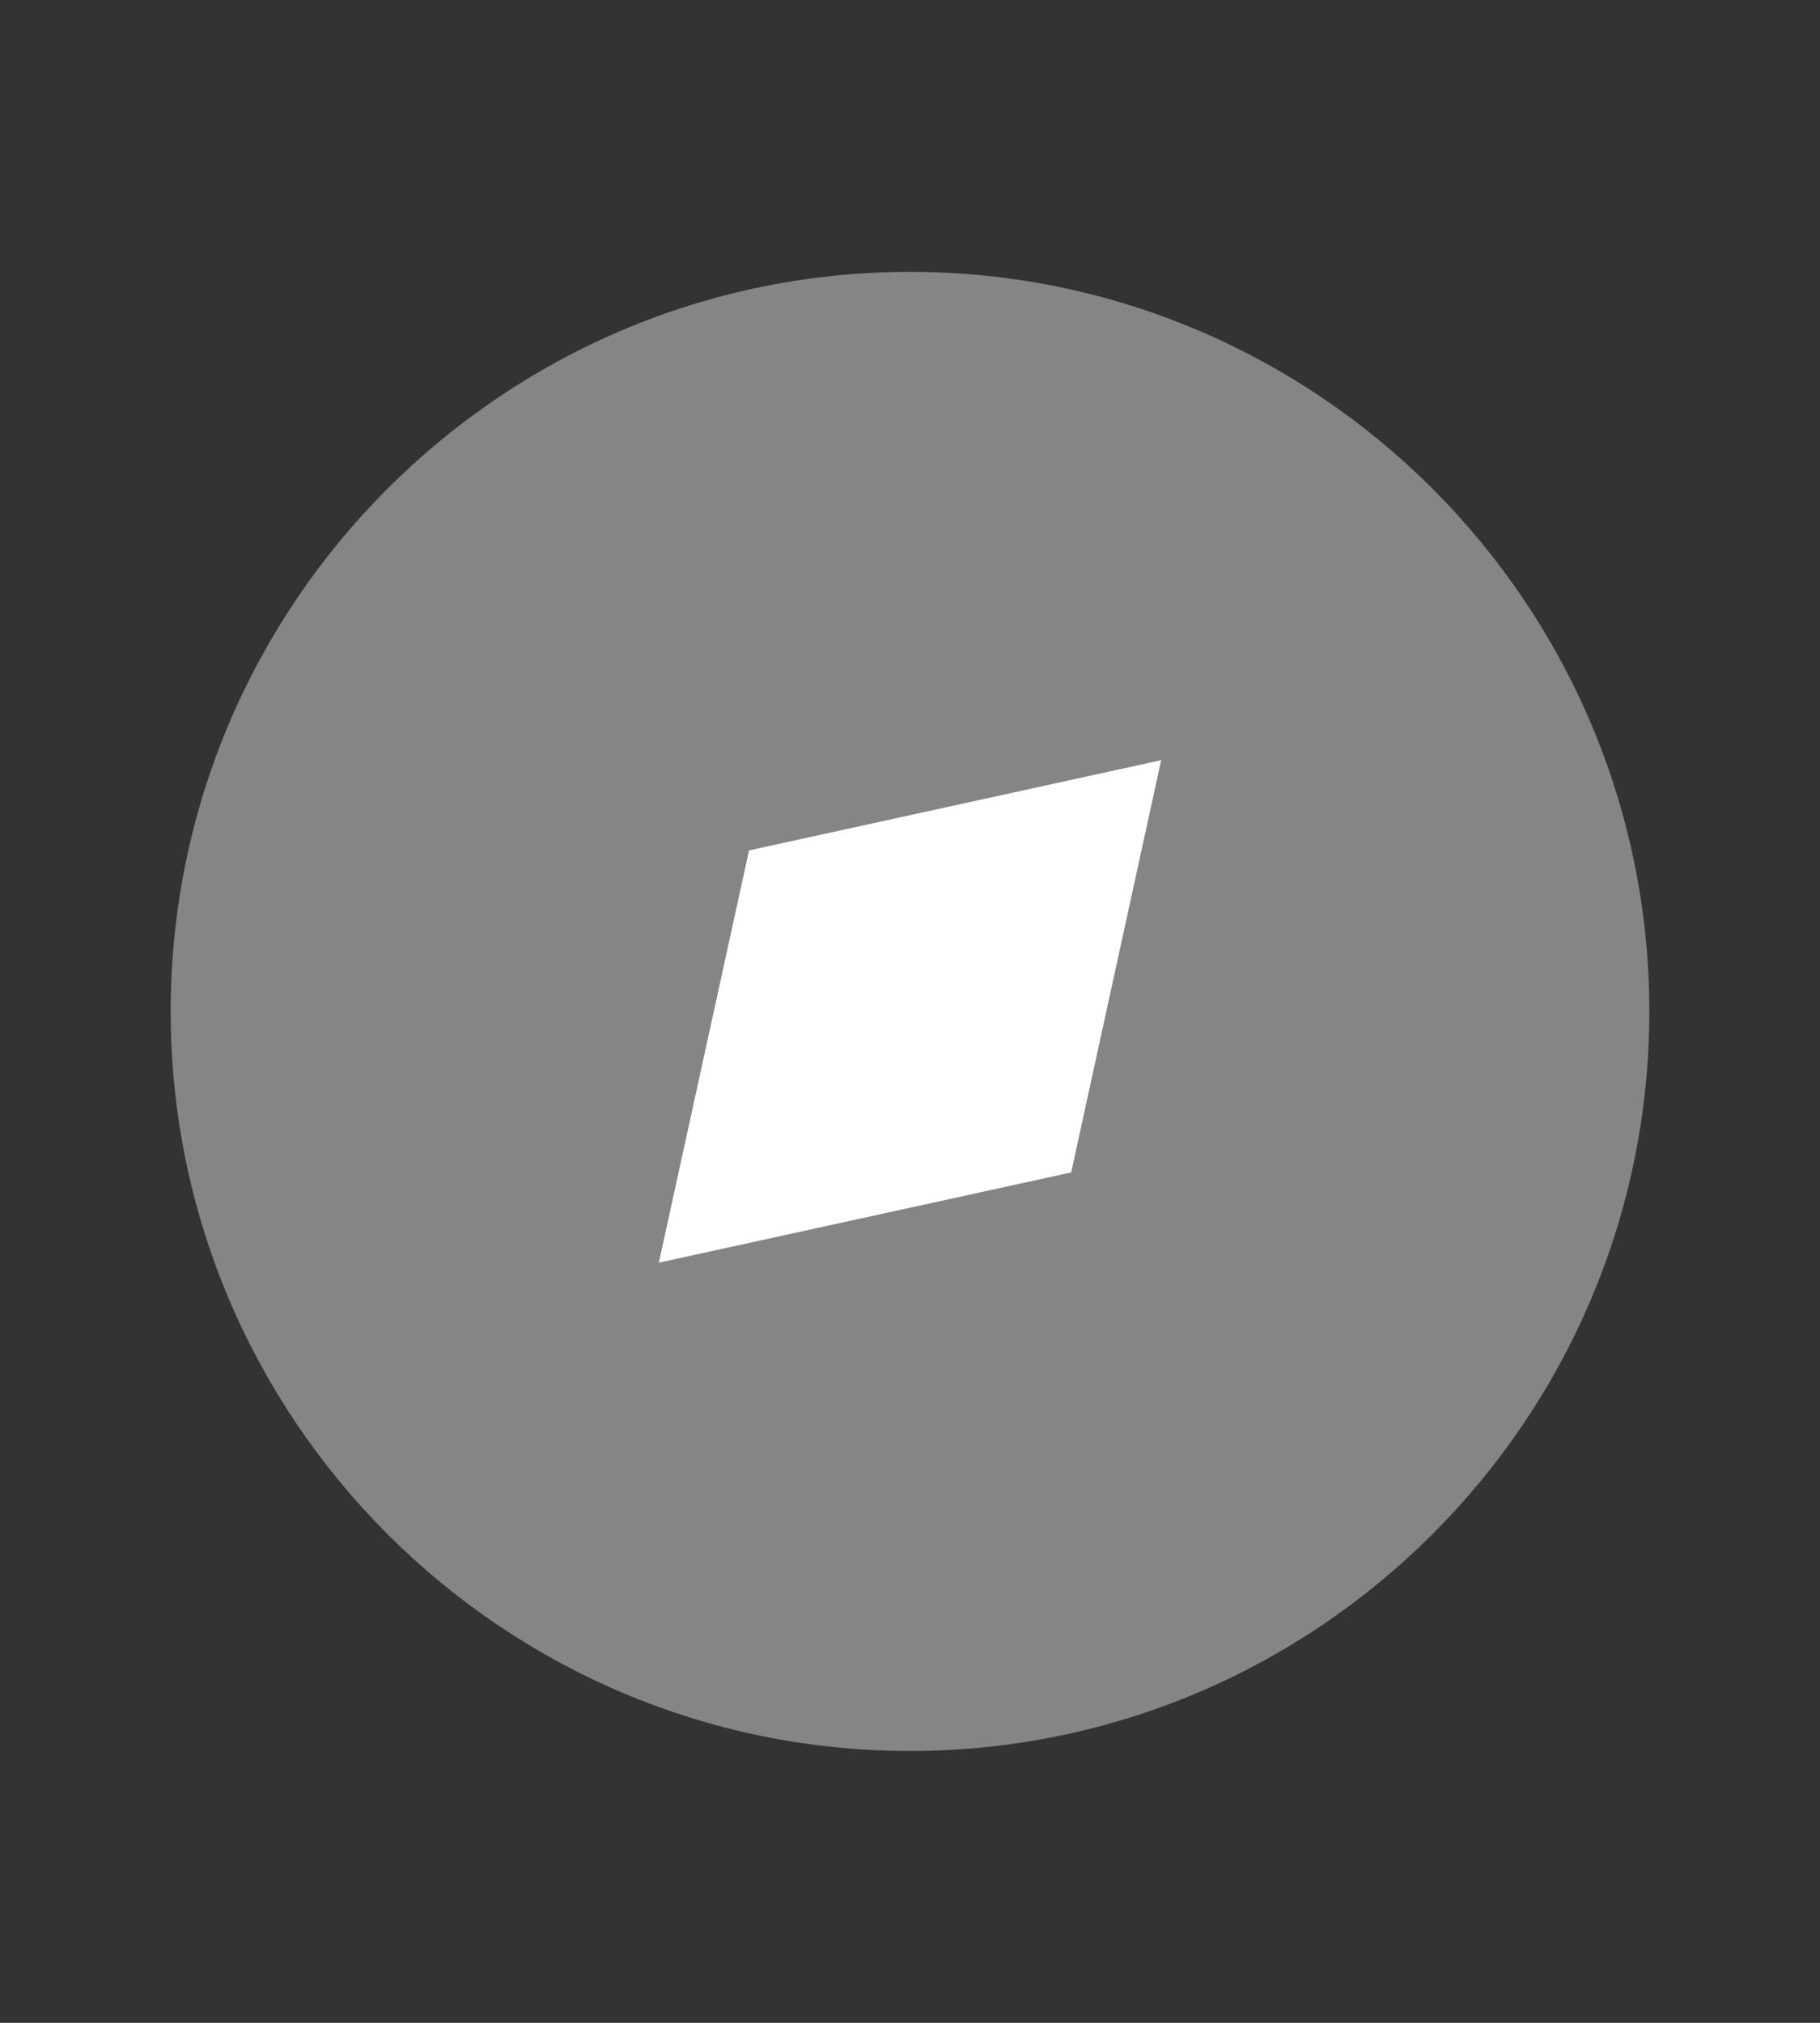
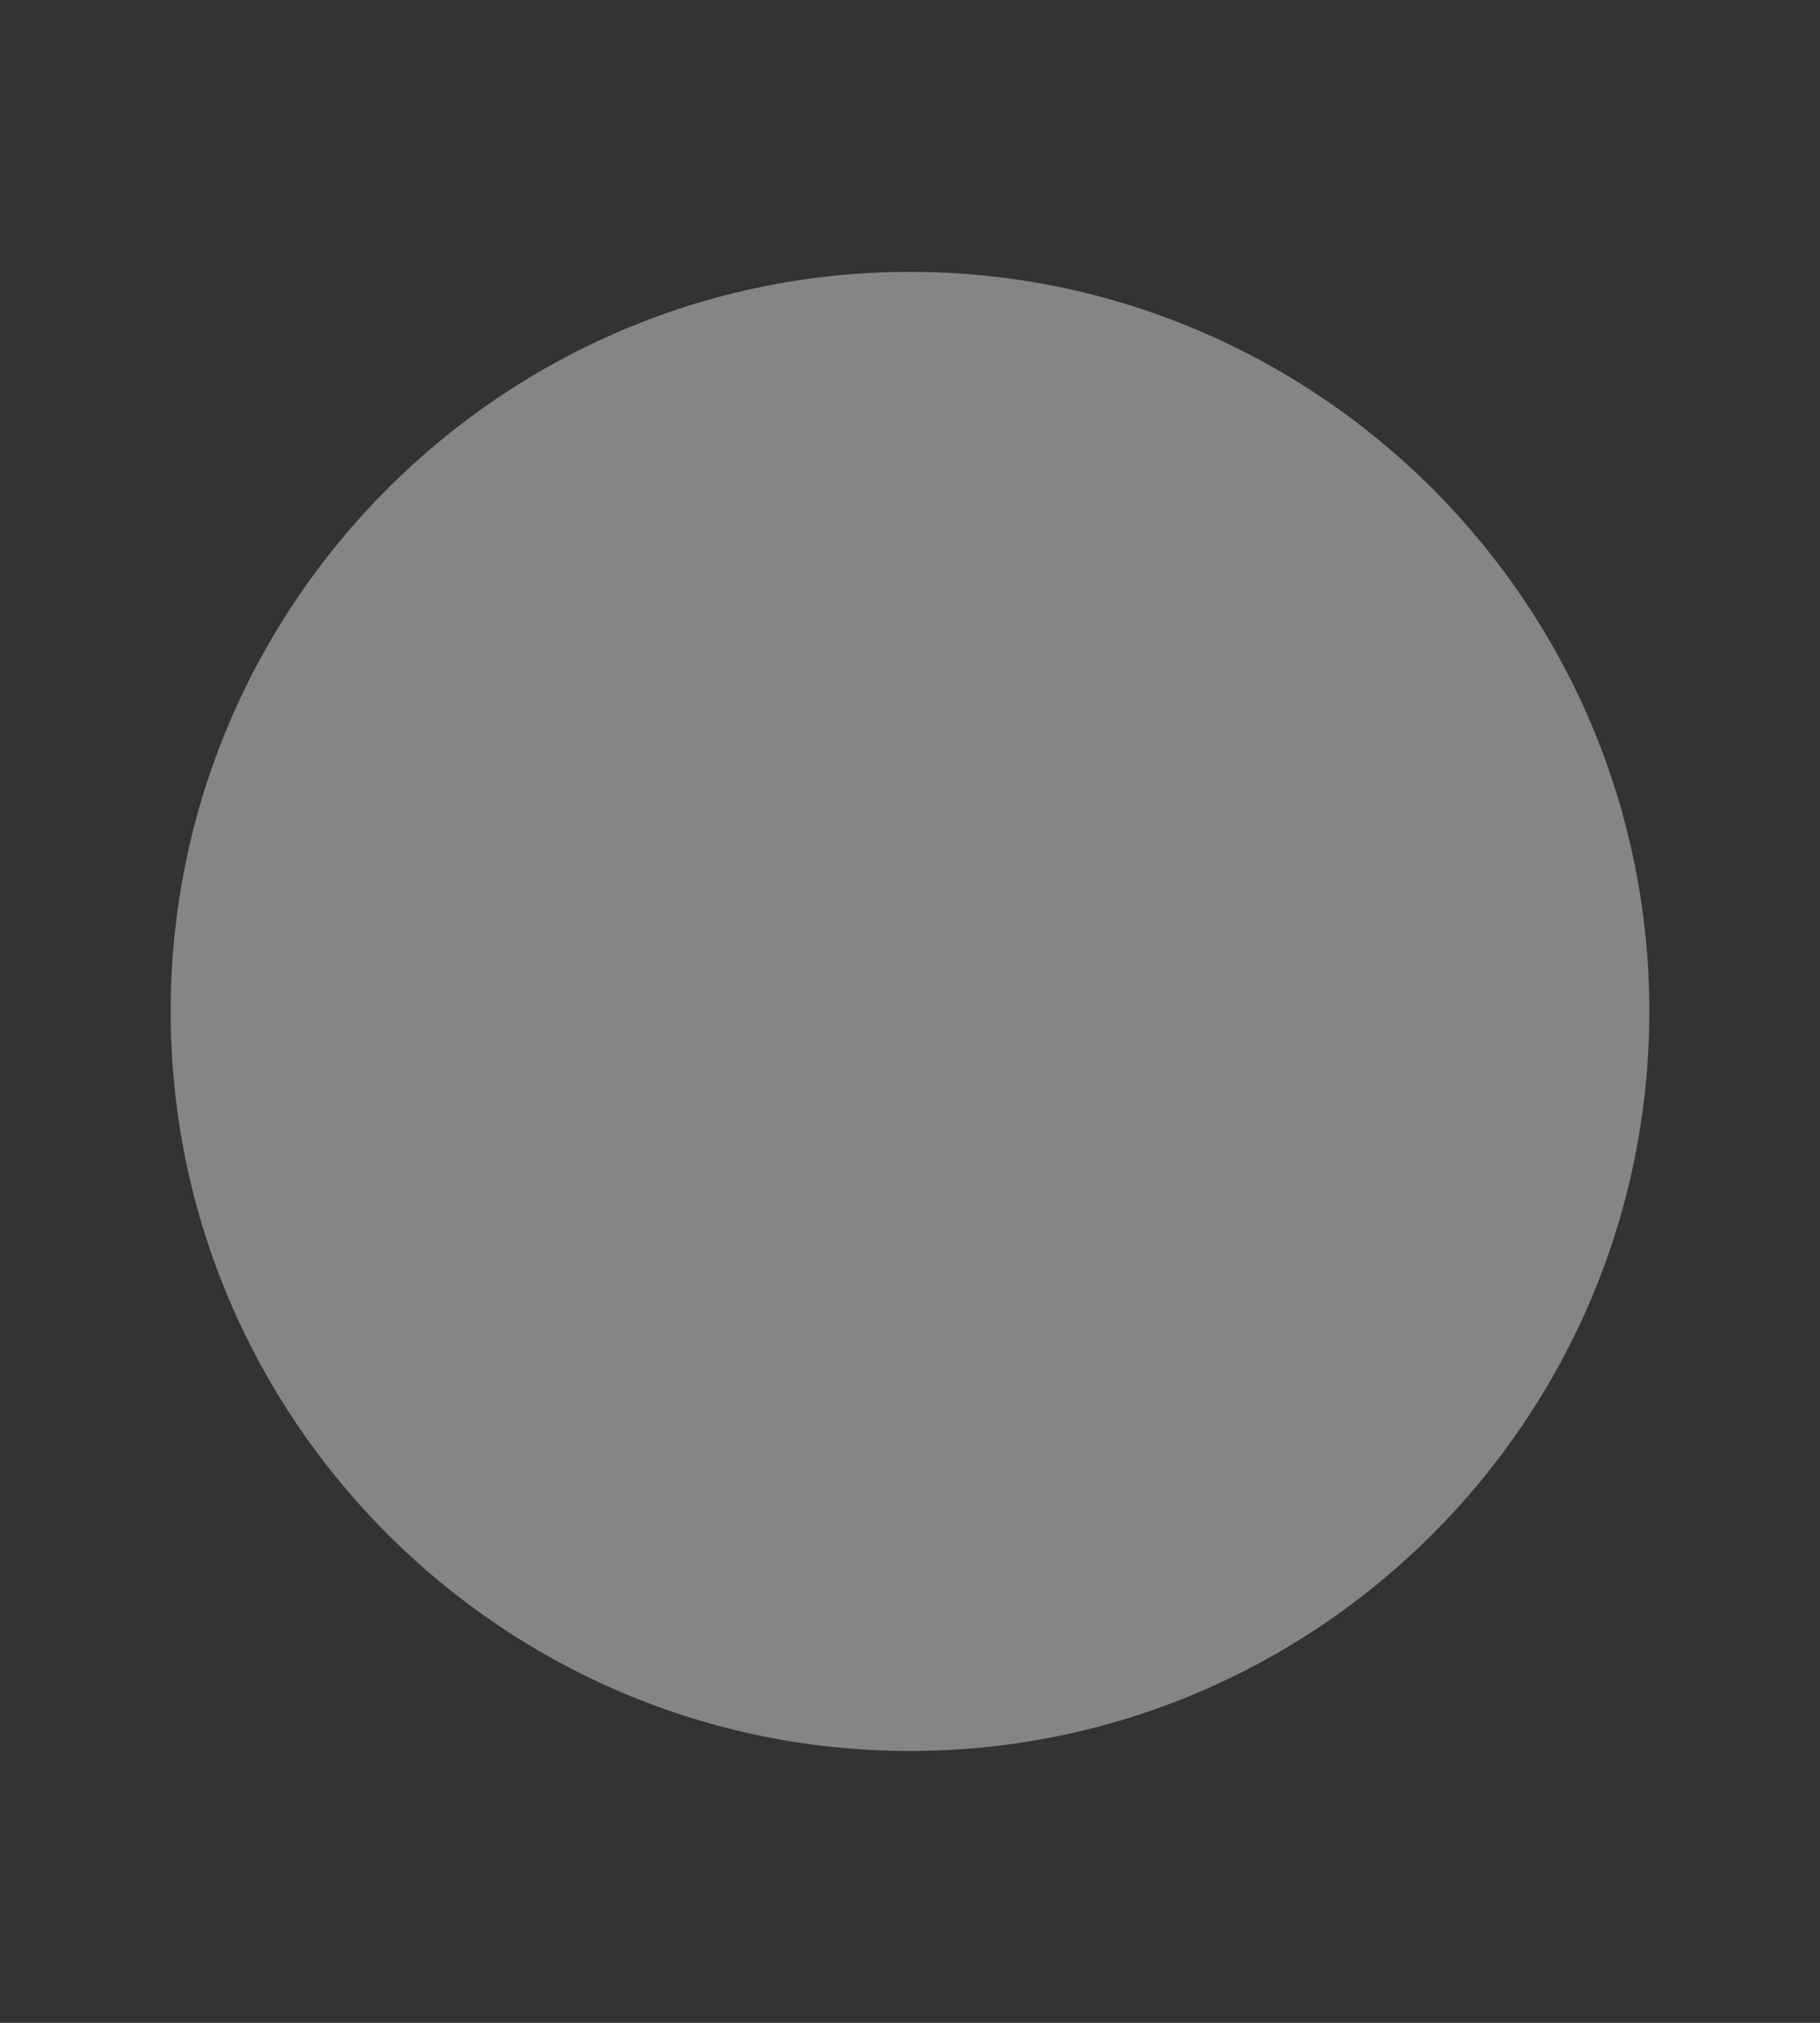
<svg xmlns="http://www.w3.org/2000/svg" width="9" height="10" viewBox="0 0 9 10" fill="none">
  <rect x="0" y="0" width="9" height="10" fill="#333333" stroke="none" />
  <path opacity="0.4" fill-rule="evenodd" clip-rule="evenodd" d="M4.5 1.344C2.484 1.344 0.844 2.984 0.844 5C0.844 7.016 2.484 8.656 4.5 8.656C6.516 8.656 8.156 7.016 8.156 5C8.156 2.984 6.516 1.344 4.5 1.344Z" fill="white" />
-   <path d="M3.258 6.242L5.297 5.796L5.742 3.758L3.704 4.204L3.258 6.242Z" fill="white" />
</svg>